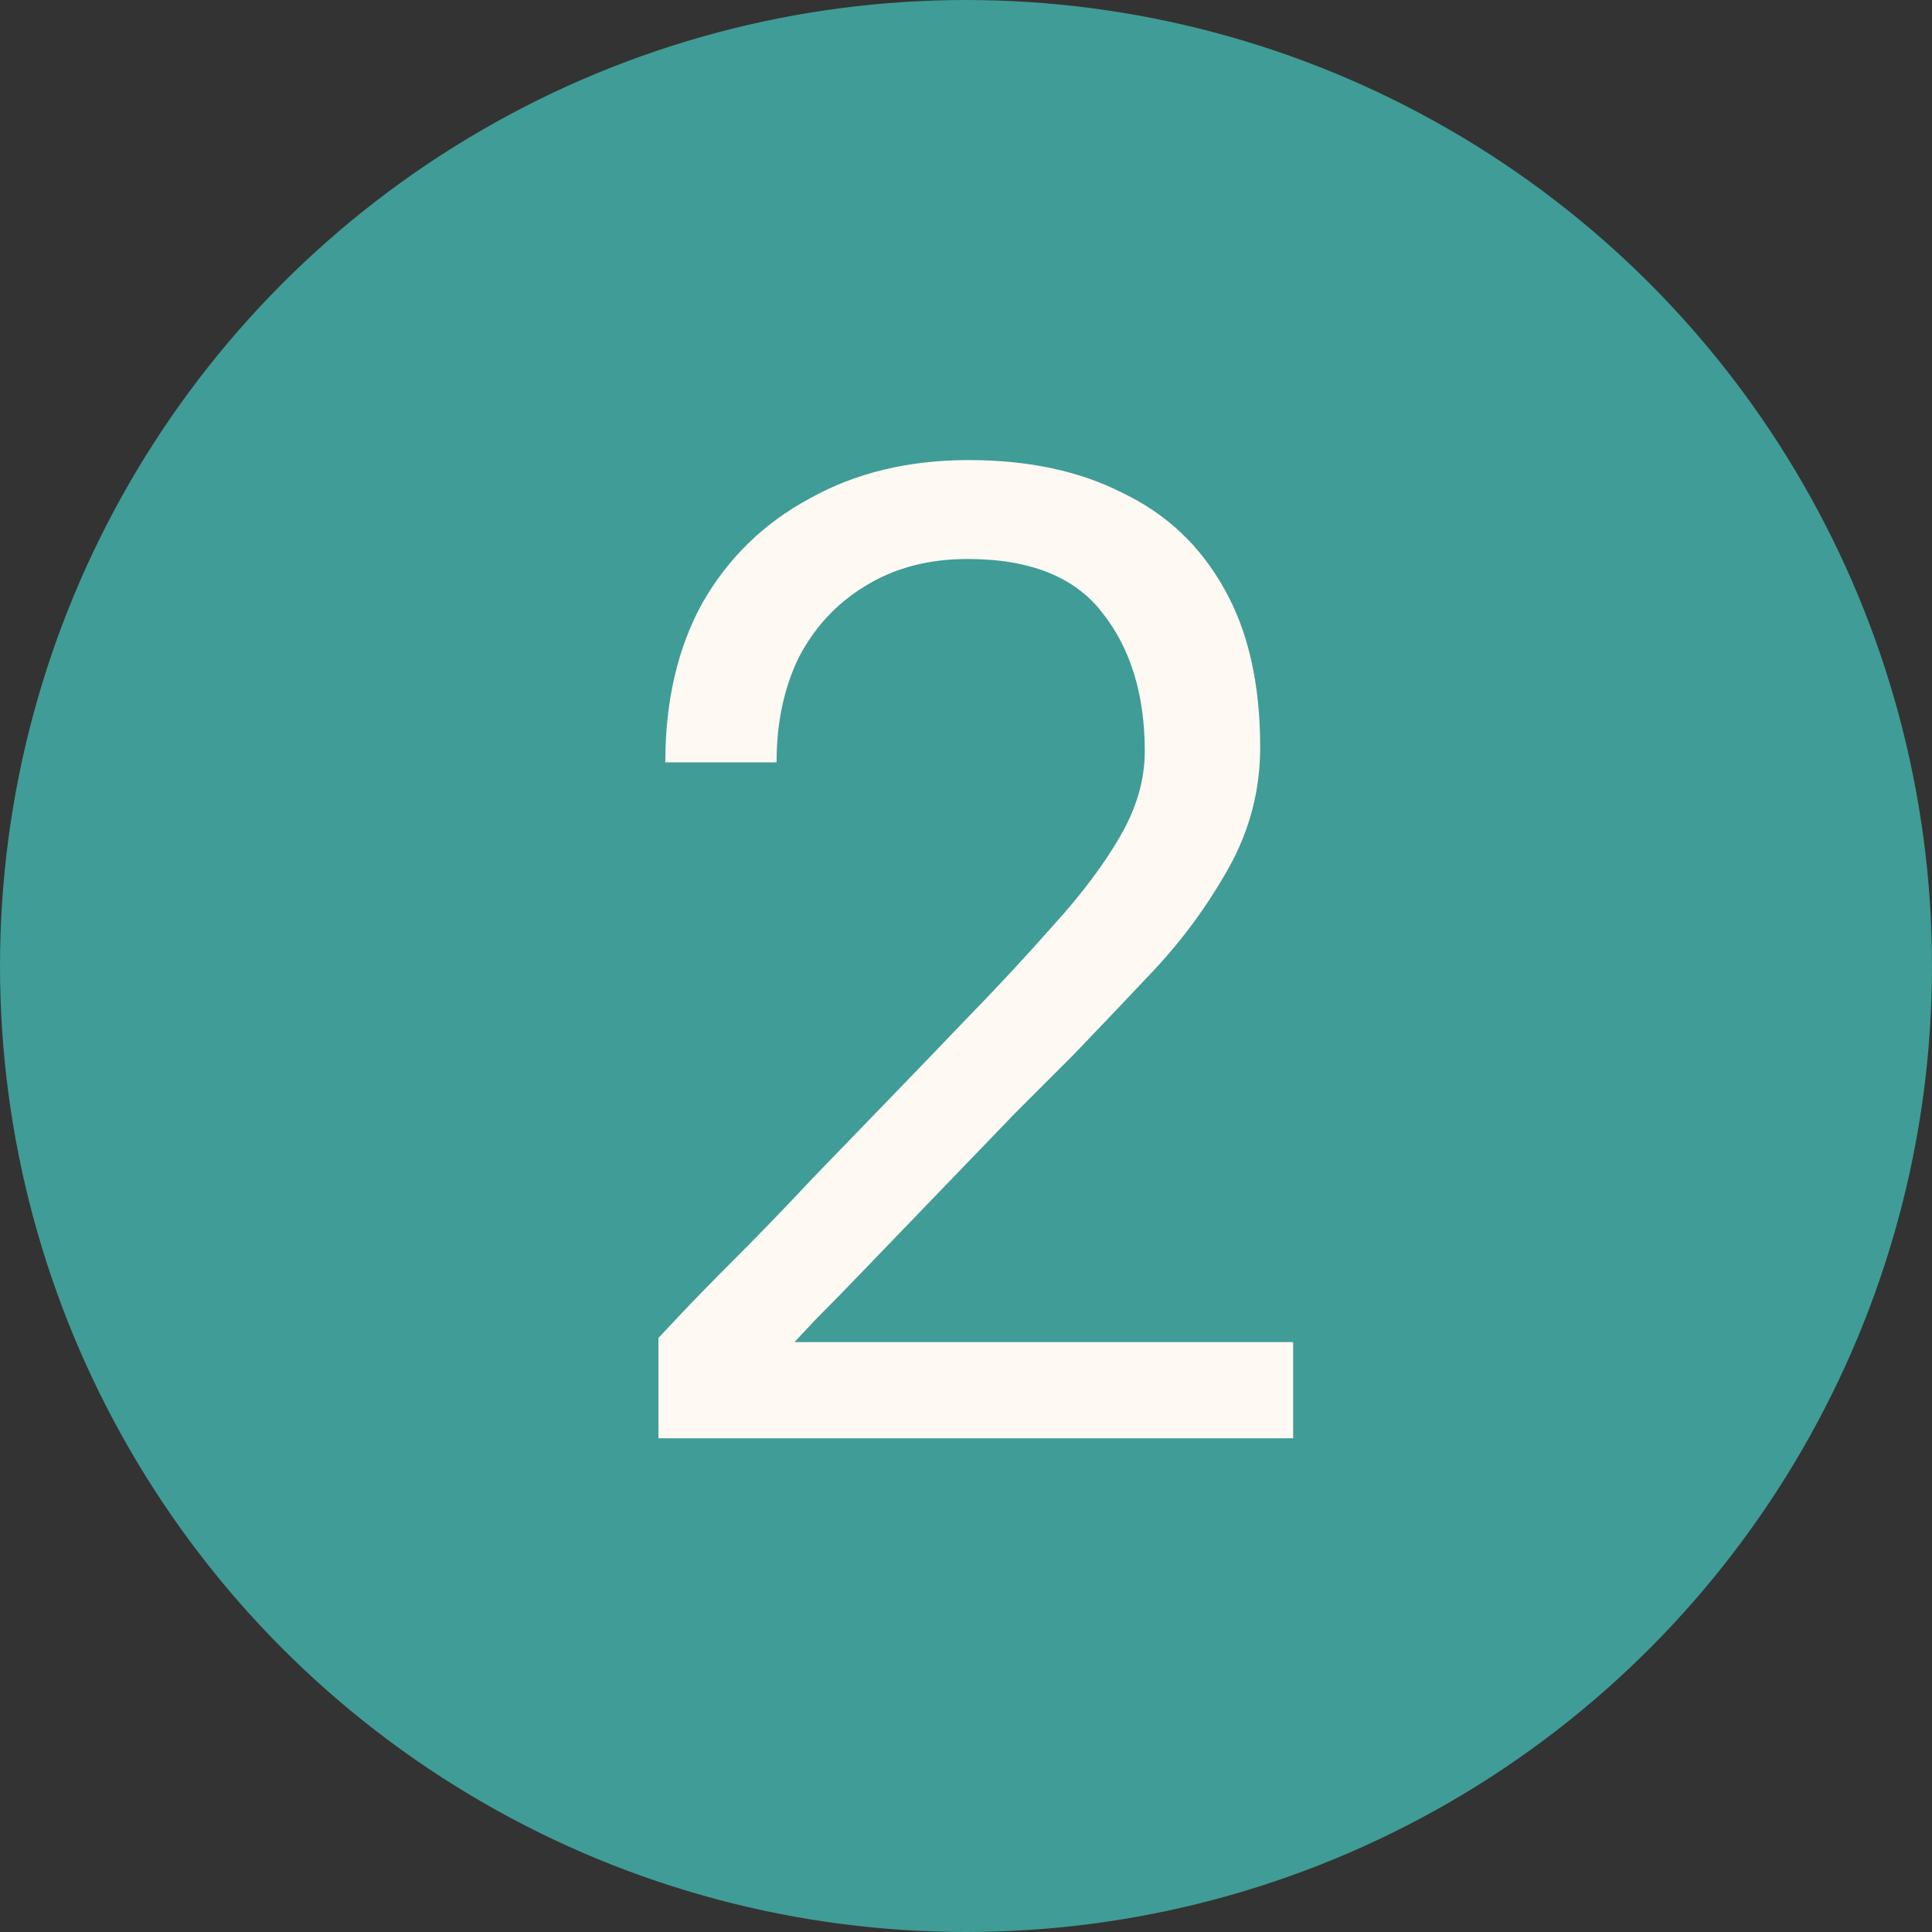
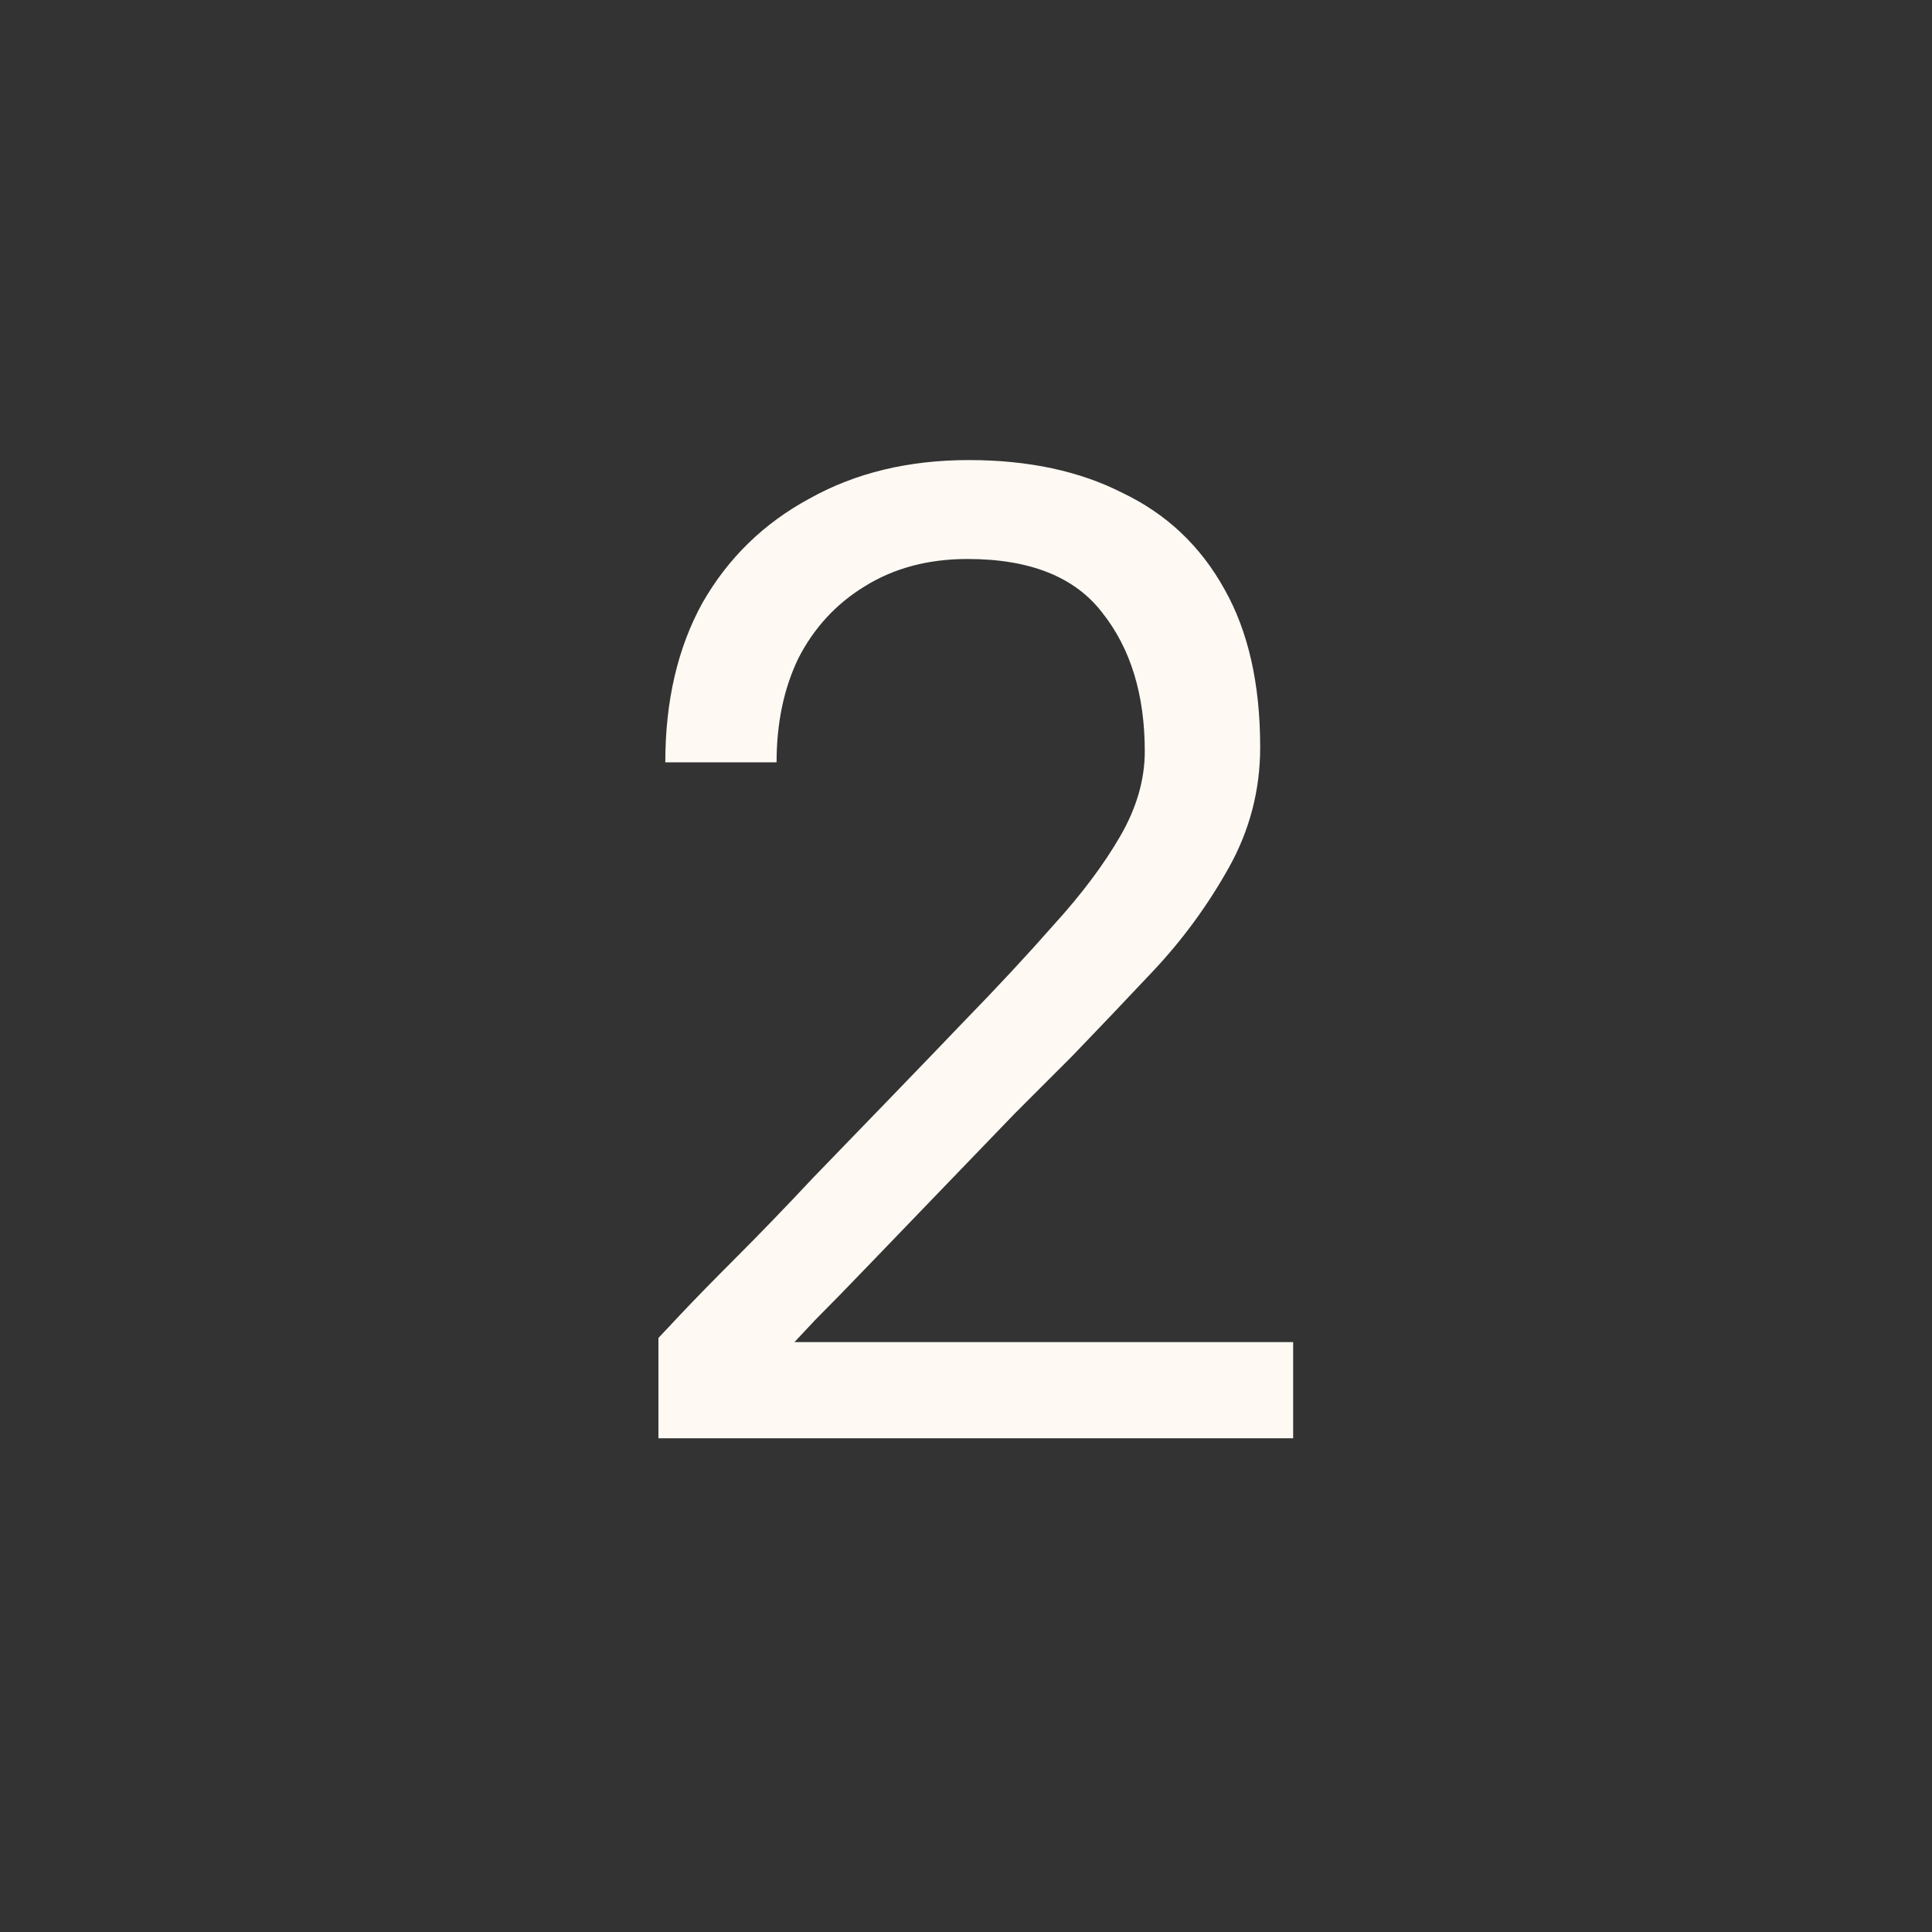
<svg xmlns="http://www.w3.org/2000/svg" width="180" height="180" viewBox="0 0 180 180" fill="none">
  <rect x="0" y="0" width="180" height="180" fill="#333333" stroke="none" />
-   <circle cx="90" cy="90" r="90" fill="#409C96" />
  <path d="M61.344 134V124.656C61.344 124.656 61.984 123.973 63.264 122.608C64.629 121.157 66.421 119.323 68.64 117.104C70.859 114.885 73.205 112.453 75.68 109.808C78.24 107.163 80.757 104.56 83.232 102C85.707 99.44 87.883 97.179 89.76 95.216C92.917 91.973 95.733 88.944 98.208 86.128C100.768 83.312 102.816 80.581 104.352 77.936C105.888 75.291 106.656 72.645 106.656 70C106.656 64.709 105.333 60.4 102.688 57.072C100.128 53.744 95.947 52.08 90.144 52.08C86.475 52.08 83.275 52.933 80.544 54.64C77.899 56.261 75.851 58.48 74.4 61.296C73.035 64.112 72.352 67.355 72.352 71.024H61.984C61.984 65.307 63.136 60.357 65.44 56.176C67.829 51.995 71.157 48.752 75.424 46.448C79.691 44.059 84.64 42.864 90.272 42.864C95.819 42.864 100.597 43.888 104.608 45.936C108.704 47.899 111.861 50.885 114.08 54.896C116.299 58.821 117.408 63.728 117.408 69.616C117.408 73.627 116.427 77.381 114.464 80.88C112.501 84.379 110.155 87.579 107.424 90.48C104.693 93.381 102.176 96.027 99.872 98.416C98.507 99.781 96.715 101.573 94.496 103.792C92.363 106.011 90.101 108.357 87.712 110.832C85.408 113.221 83.189 115.525 81.056 117.744C79.008 119.877 77.301 121.627 75.936 122.992C74.656 124.357 74.016 125.04 74.016 125.04H120.48V134H61.344Z" fill="#FEF9F3" />
</svg>